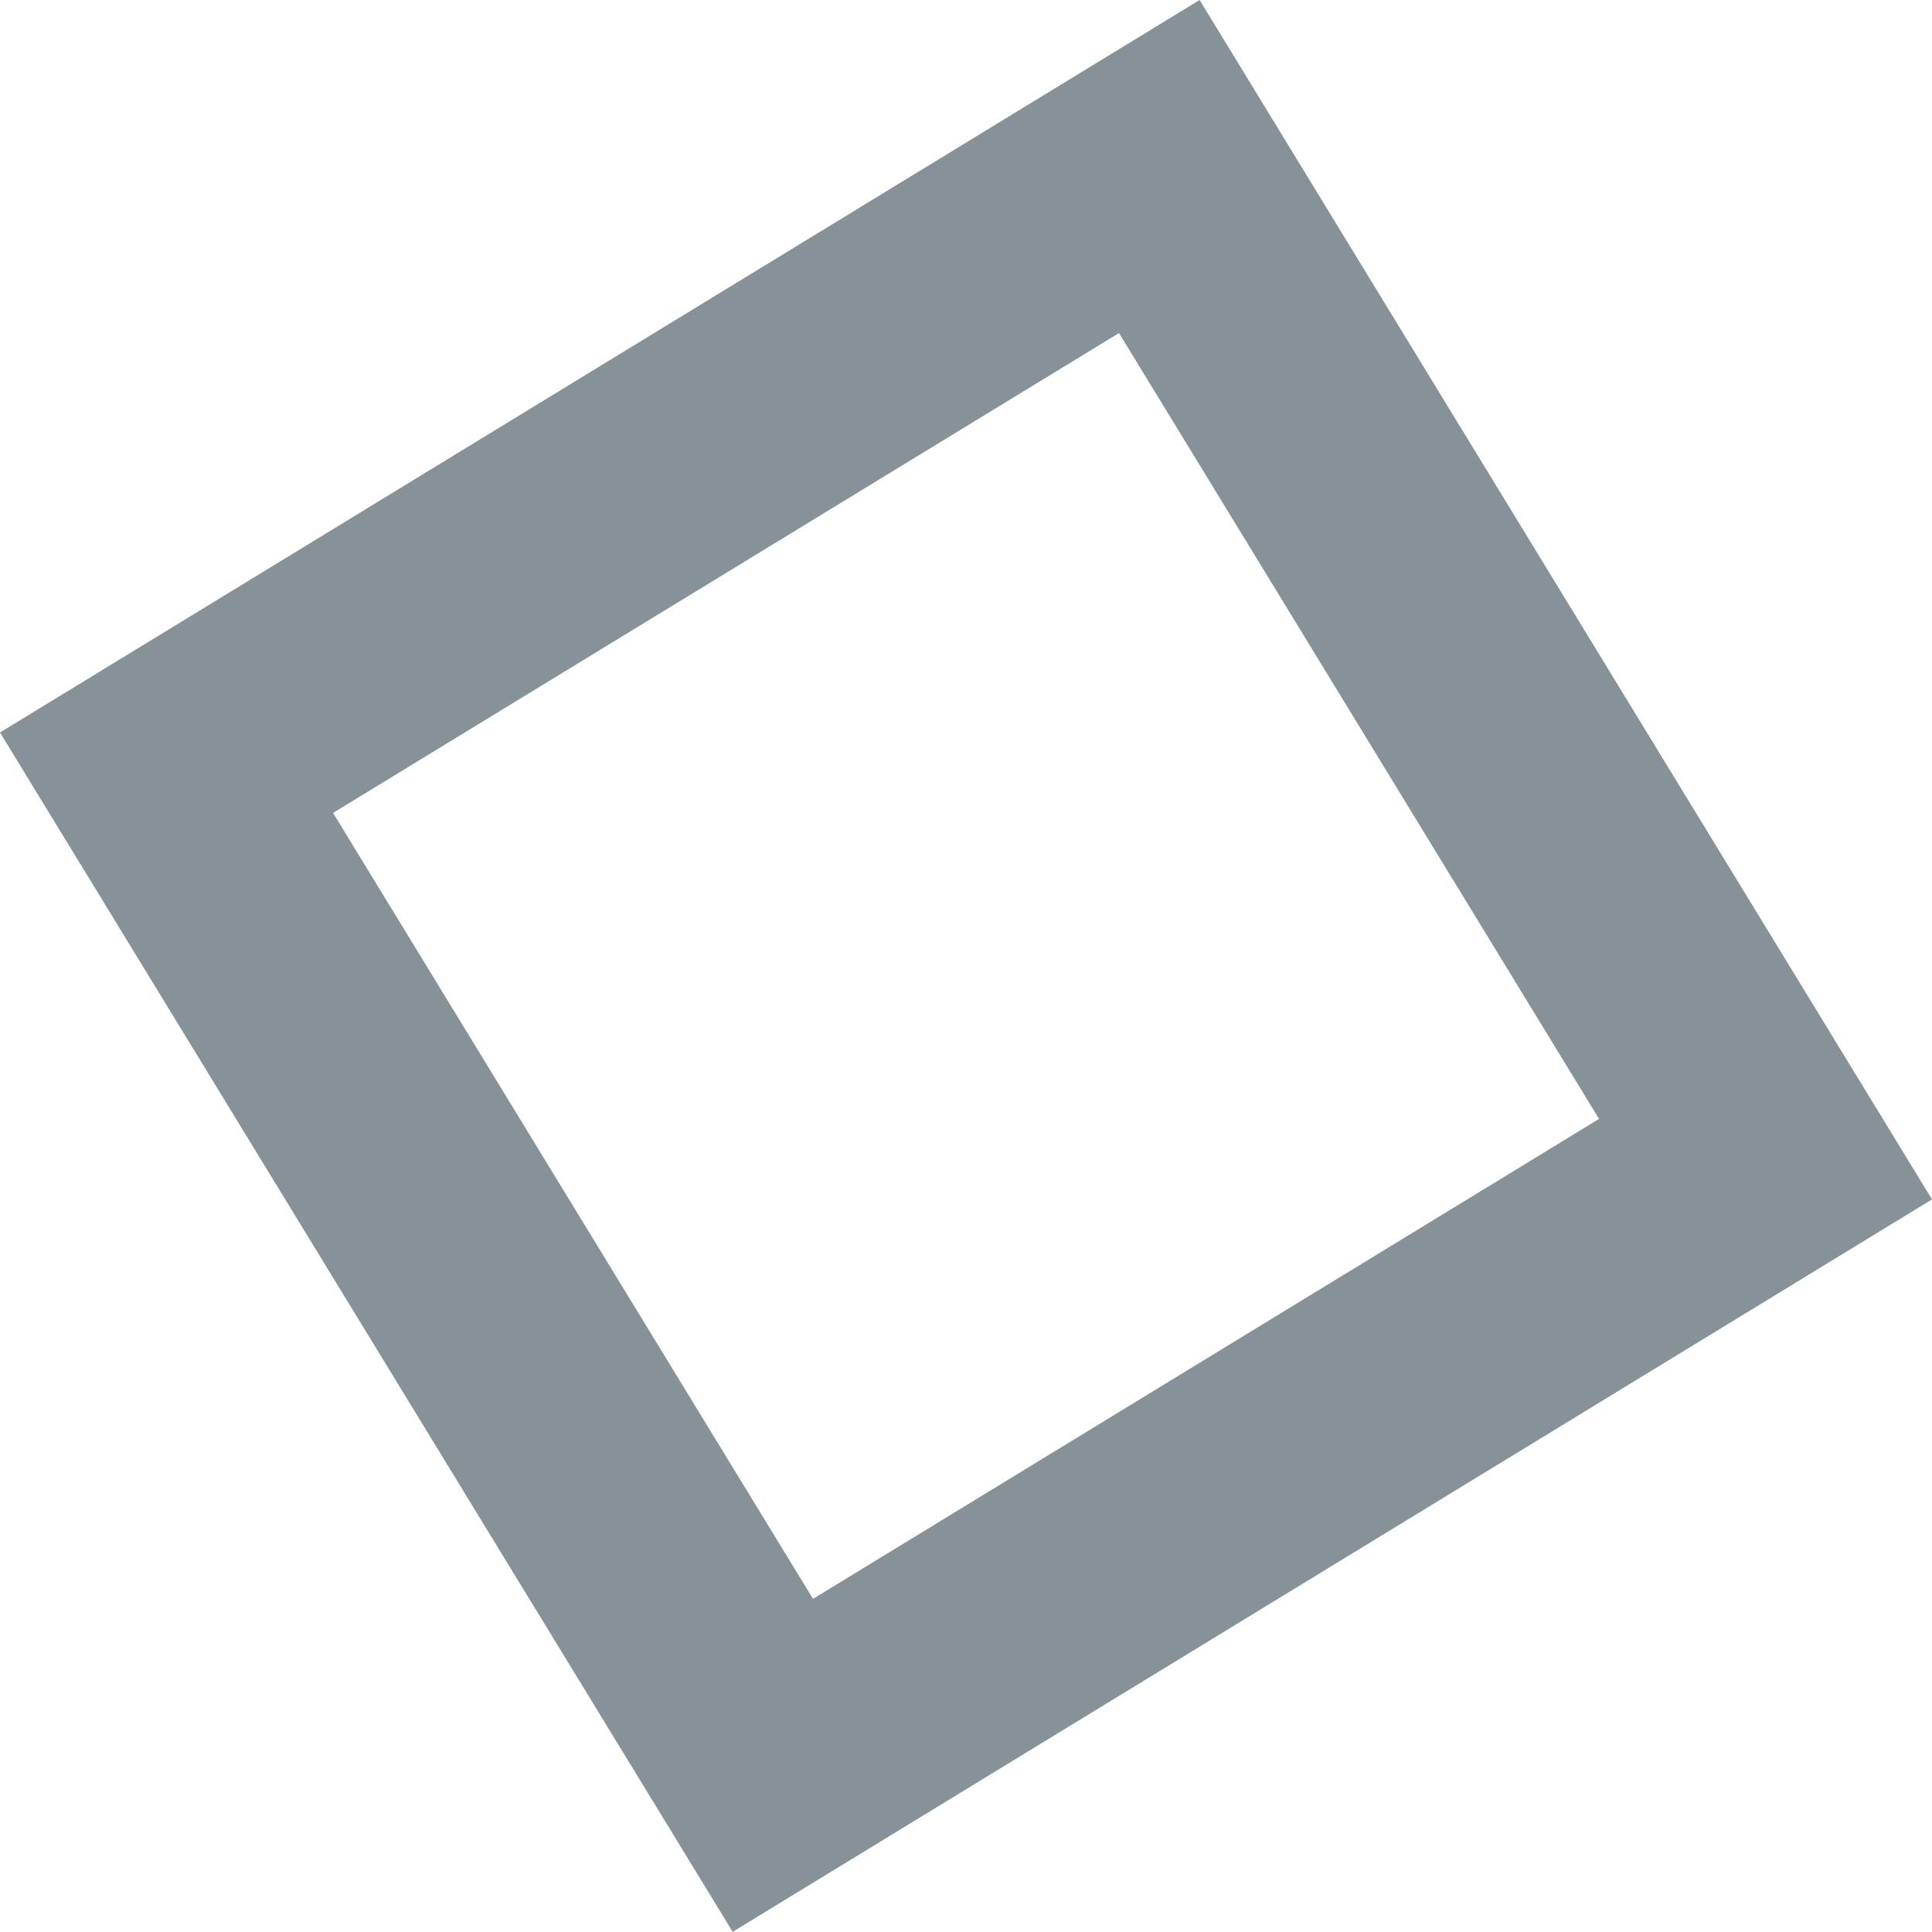
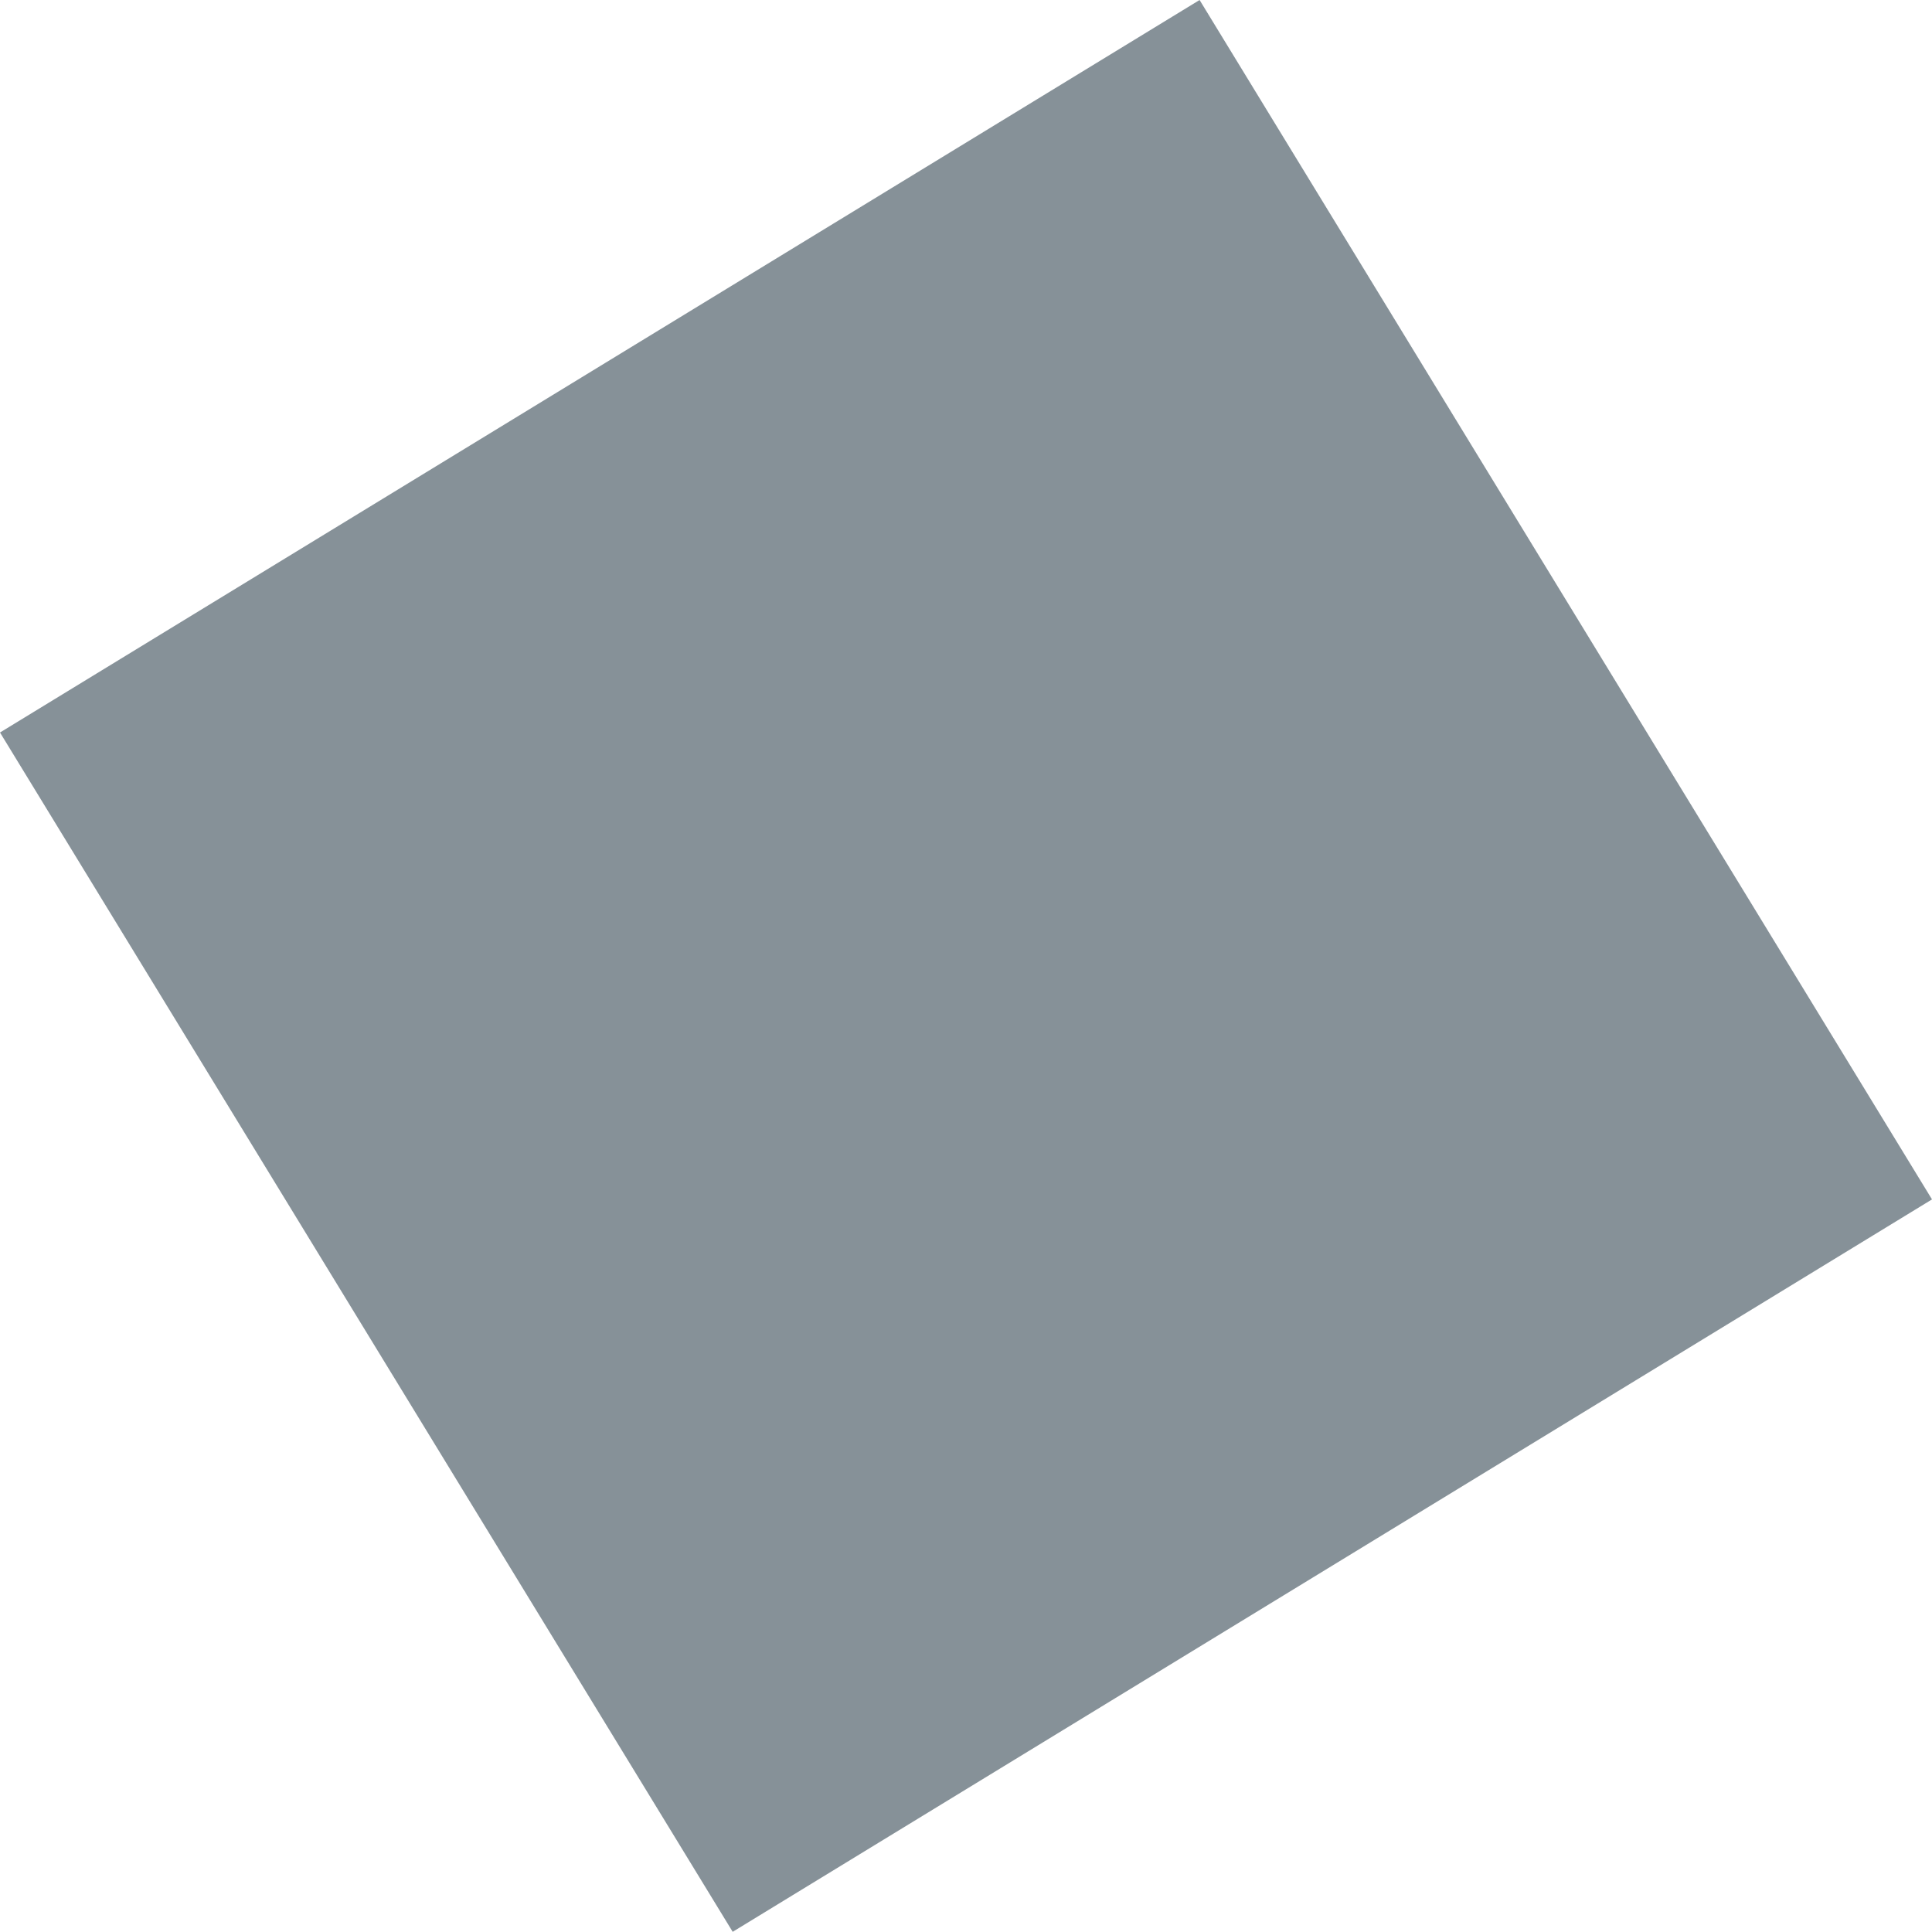
<svg xmlns="http://www.w3.org/2000/svg" width="21" height="20.998" viewBox="0 0 21 20.998">
-   <path id="Path_980" data-name="Path 980" d="M266.316,164.687l7.964,13.036,13.036-7.961-7.961-13.037Zm17.381,4.2-8.544,5.217-5.217-8.543,8.543-5.216Z" transform="translate(-266.316 -156.725)" fill="#0f2533" opacity="0.5" />
+   <path id="Path_980" data-name="Path 980" d="M266.316,164.687l7.964,13.036,13.036-7.961-7.961-13.037ZZ" transform="translate(-266.316 -156.725)" fill="#0f2533" opacity="0.5" />
</svg>